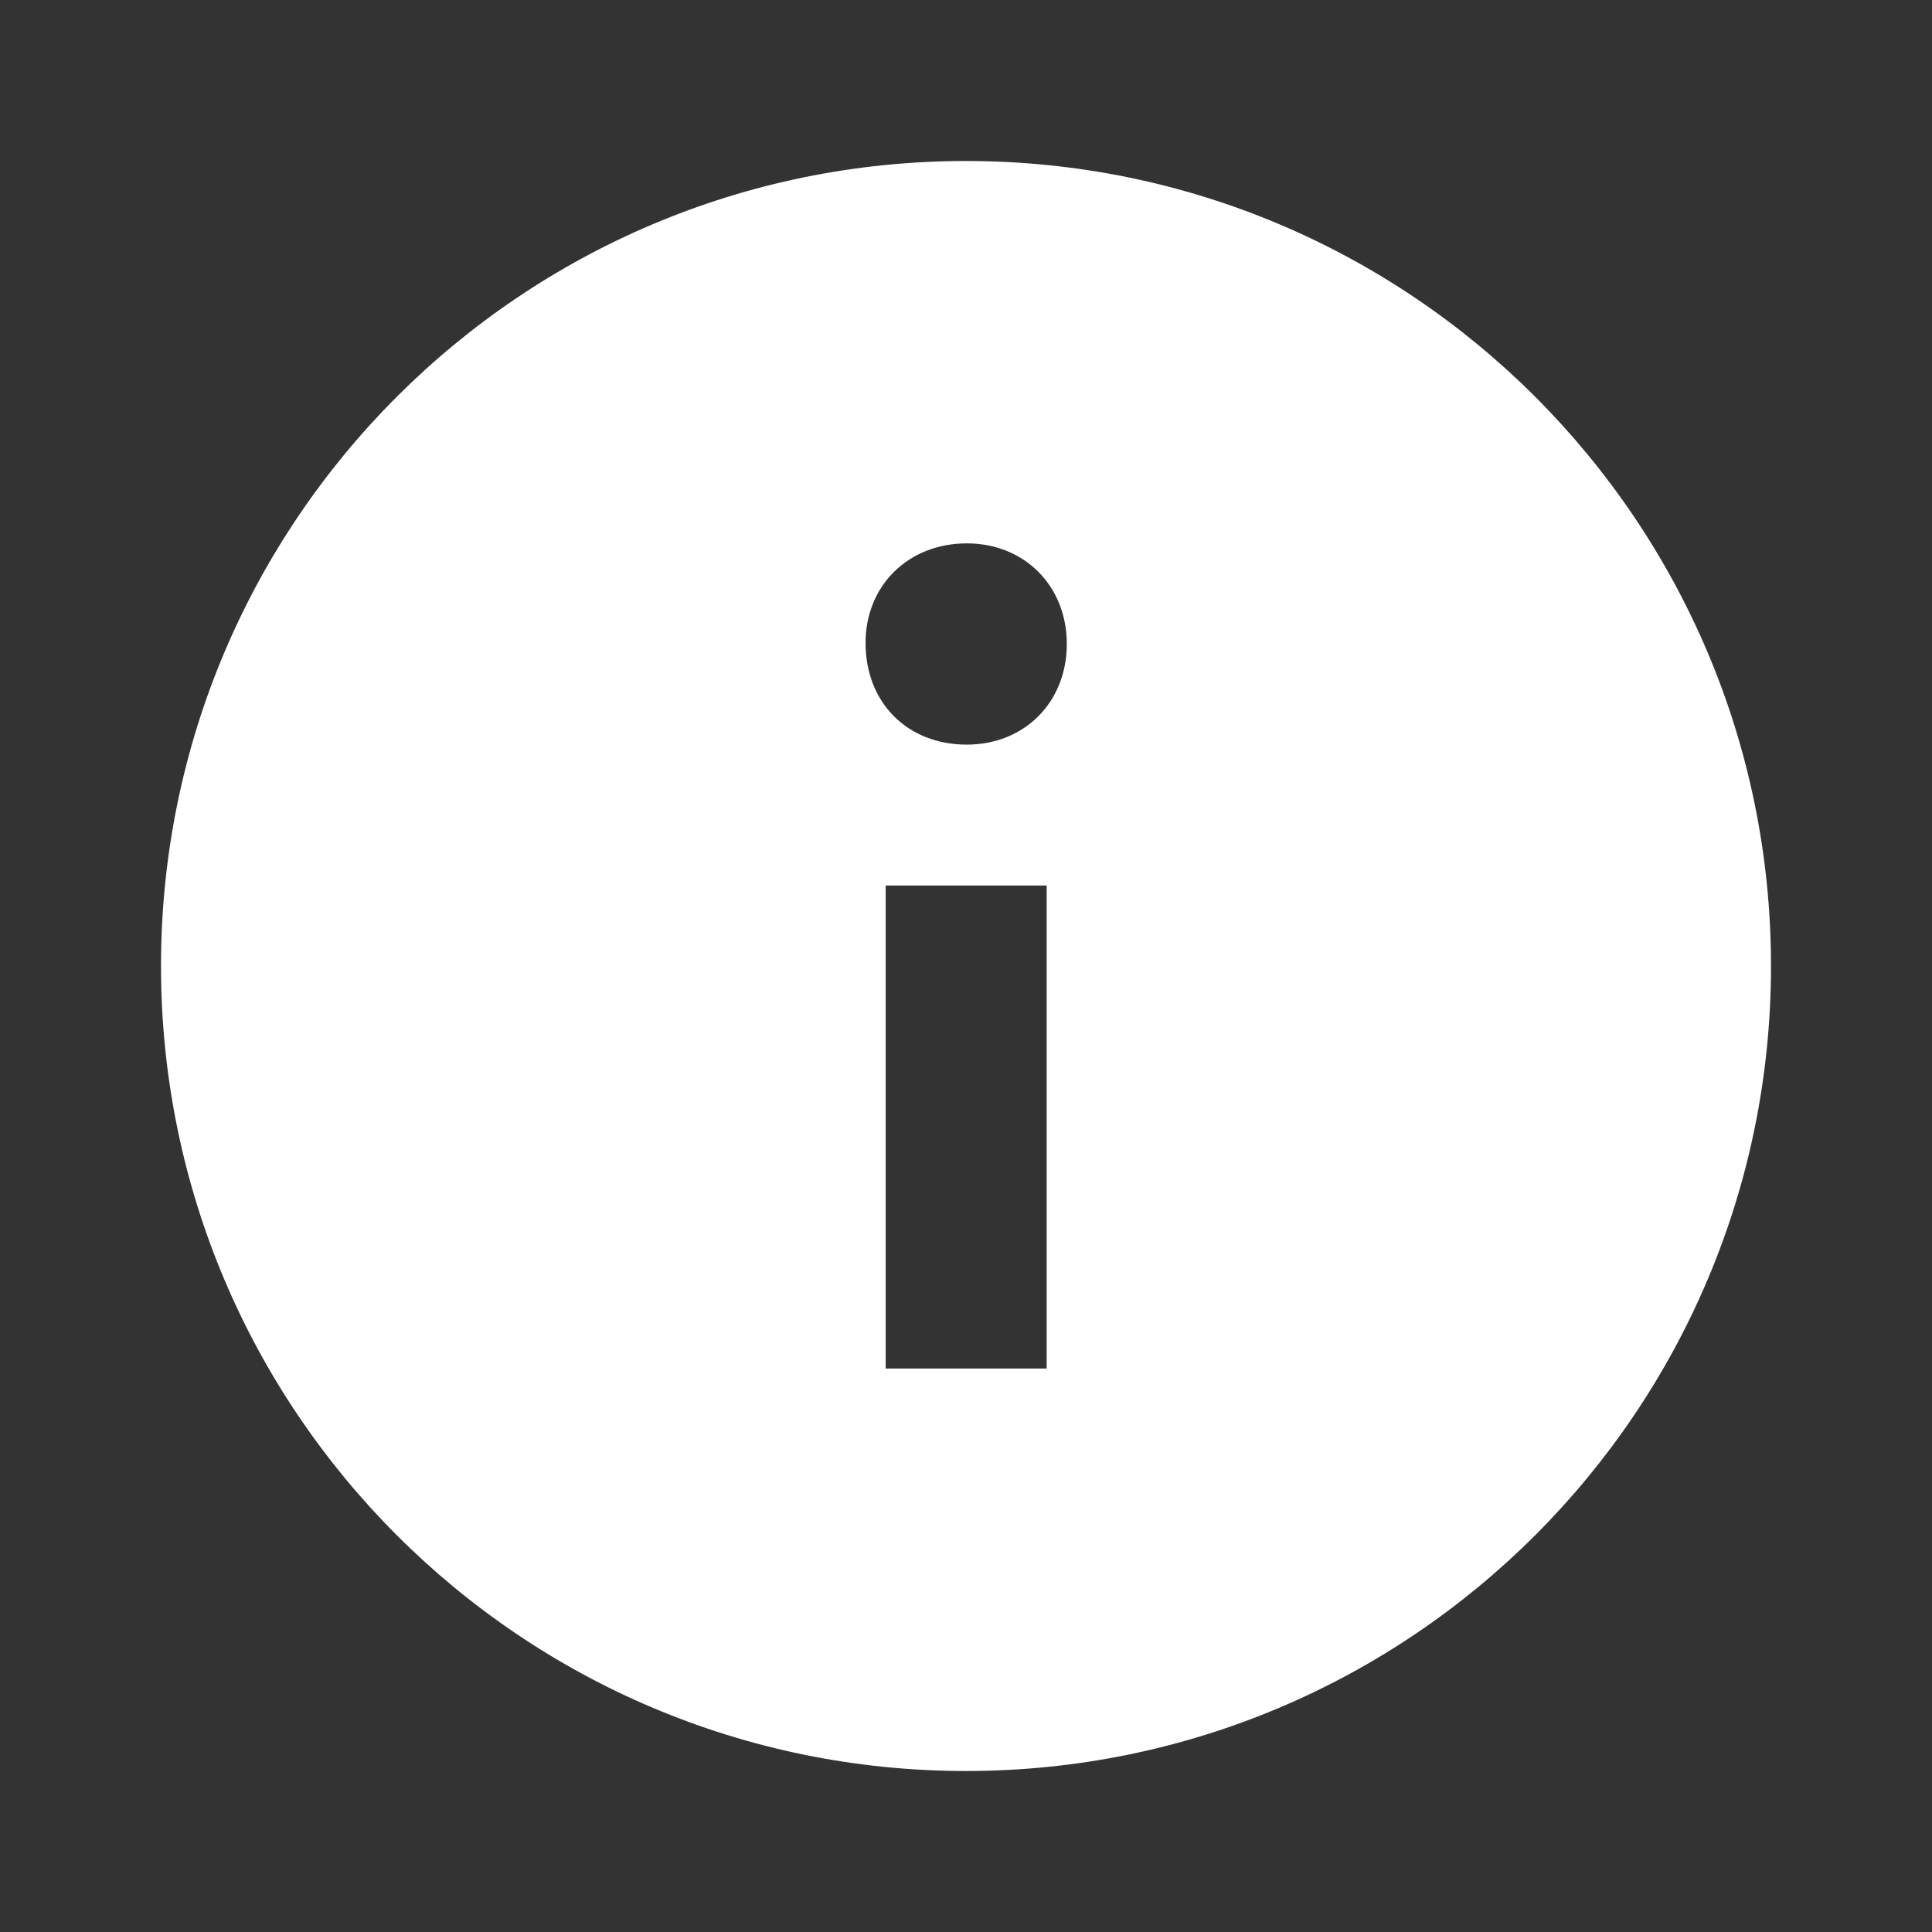
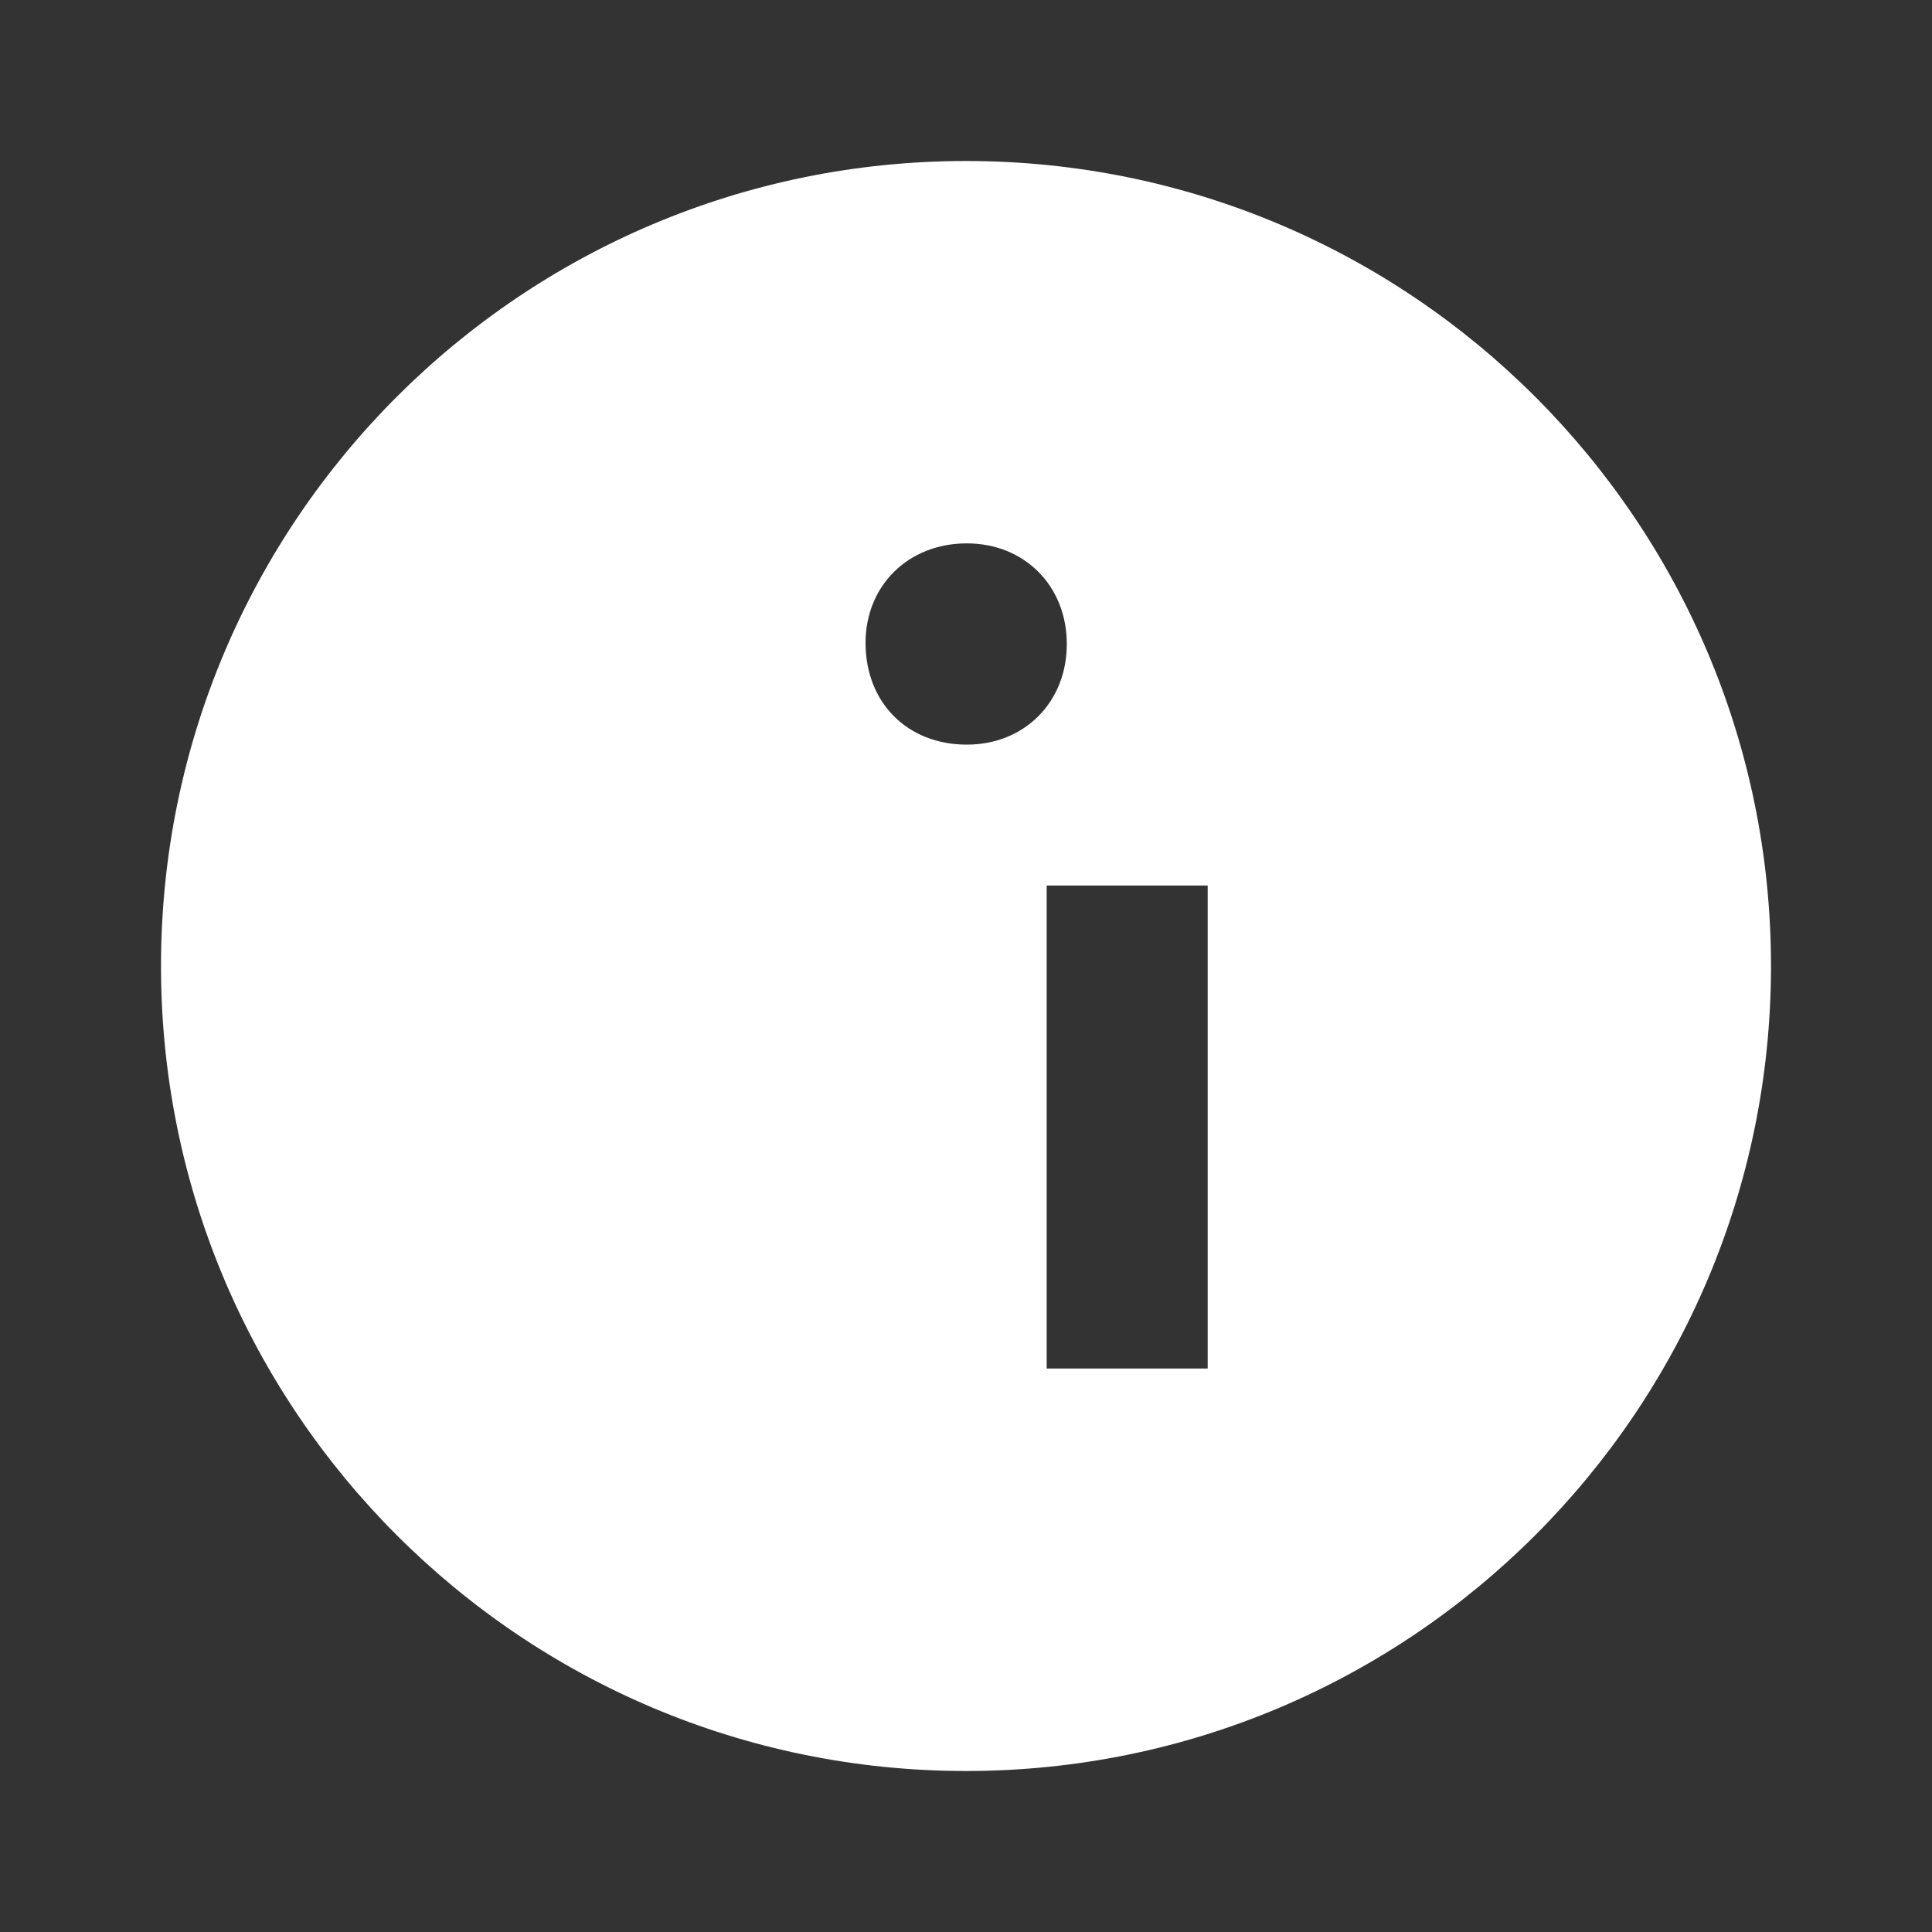
<svg xmlns="http://www.w3.org/2000/svg" width="100%" height="100%" viewBox="0 0 800 800" version="1.1" xml:space="preserve" style="fill-rule:evenodd;clip-rule:evenodd;stroke-linejoin:round;stroke-miterlimit:2;">
  <rect x="0" y="0" width="800" height="800" fill="#333333" stroke="none" />
  <g id="Page-1">
    <g id="drop">
-       <path id="Shape" d="M400,66.667c184.096,-0 333.333,149.237 333.333,333.333c0,184.094 -149.237,333.333 -333.333,333.333c-184.094,0 -333.333,-149.239 -333.333,-333.333c-0,-184.096 149.239,-333.333 333.333,-333.333Zm33.406,300l-66.666,-0l-0,200l66.666,-0l0,-200Zm-33.067,-141.667c-24.303,-0 -41.933,17.532 -41.933,41.204c0,24.631 17.165,42.129 41.933,42.129c23.804,0 41.401,-17.498 41.401,-41.666c-0,-24.135 -17.597,-41.667 -41.401,-41.667Z" style="fill:#fff;" />
+       <path id="Shape" d="M400,66.667c184.096,-0 333.333,149.237 333.333,333.333c0,184.094 -149.237,333.333 -333.333,333.333c-184.094,0 -333.333,-149.239 -333.333,-333.333c-0,-184.096 149.239,-333.333 333.333,-333.333Zm33.406,300l-0,200l66.666,-0l0,-200Zm-33.067,-141.667c-24.303,-0 -41.933,17.532 -41.933,41.204c0,24.631 17.165,42.129 41.933,42.129c23.804,0 41.401,-17.498 41.401,-41.666c-0,-24.135 -17.597,-41.667 -41.401,-41.667Z" style="fill:#fff;" />
    </g>
  </g>
</svg>